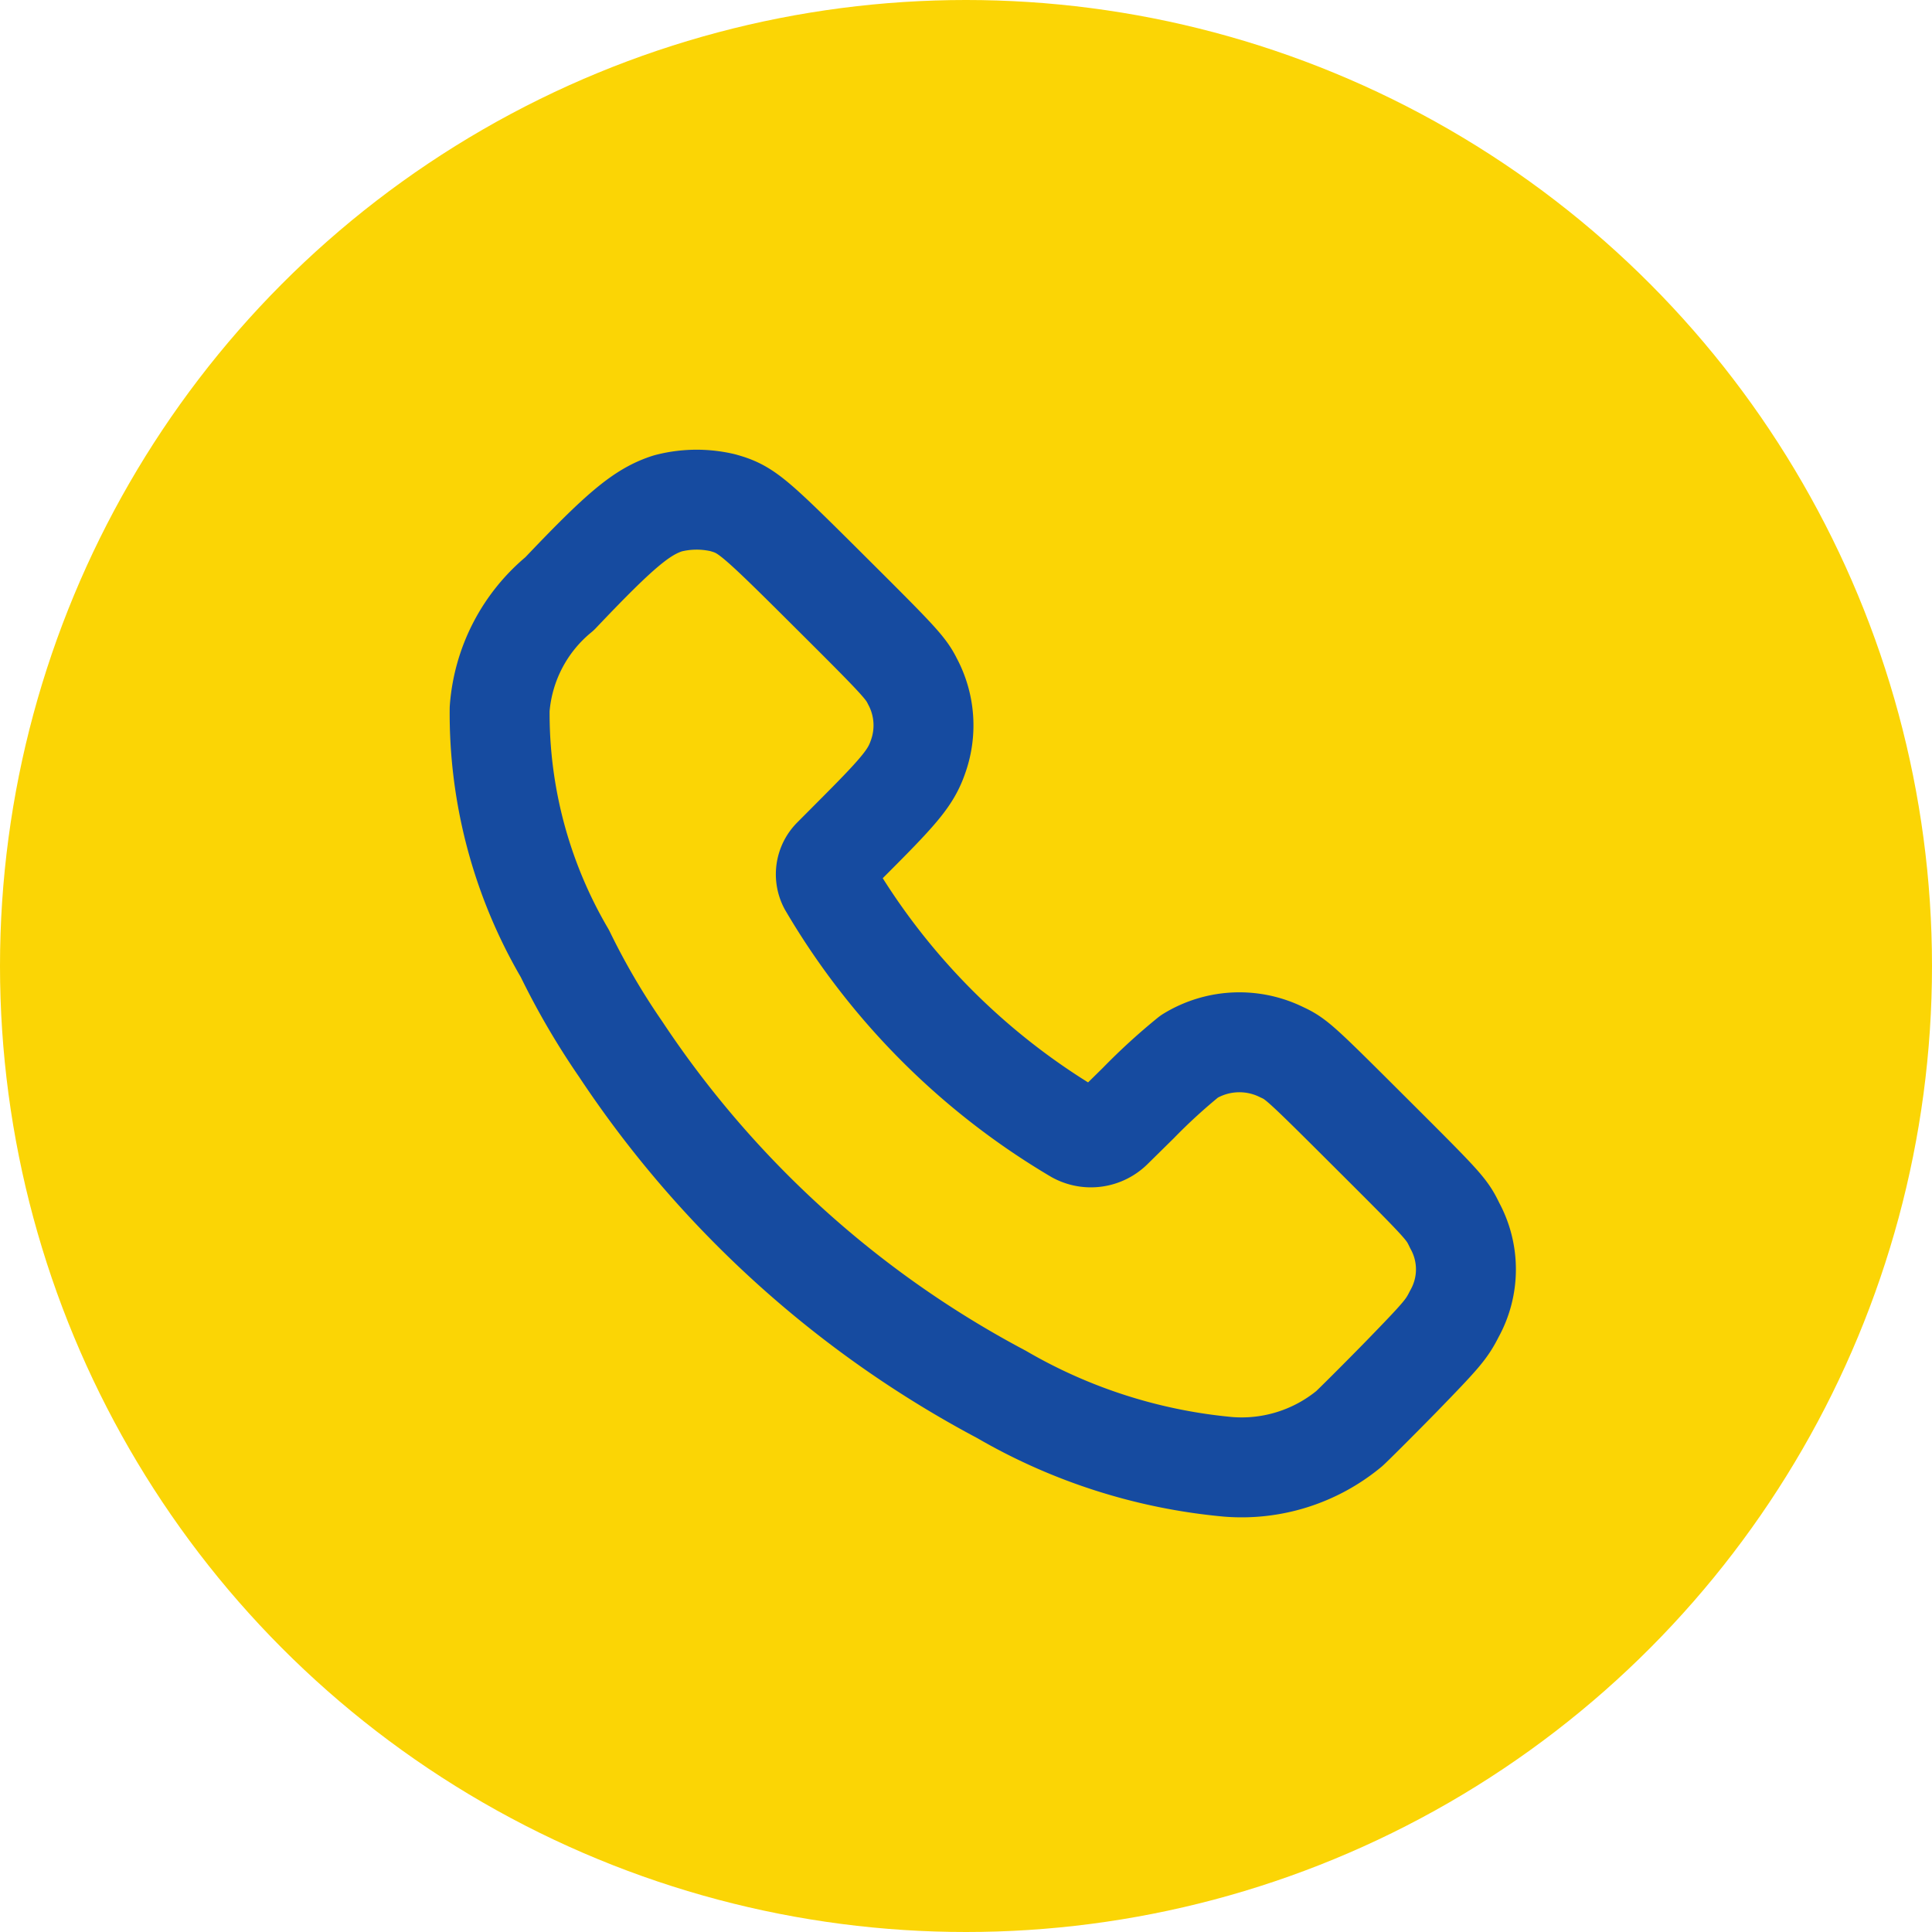
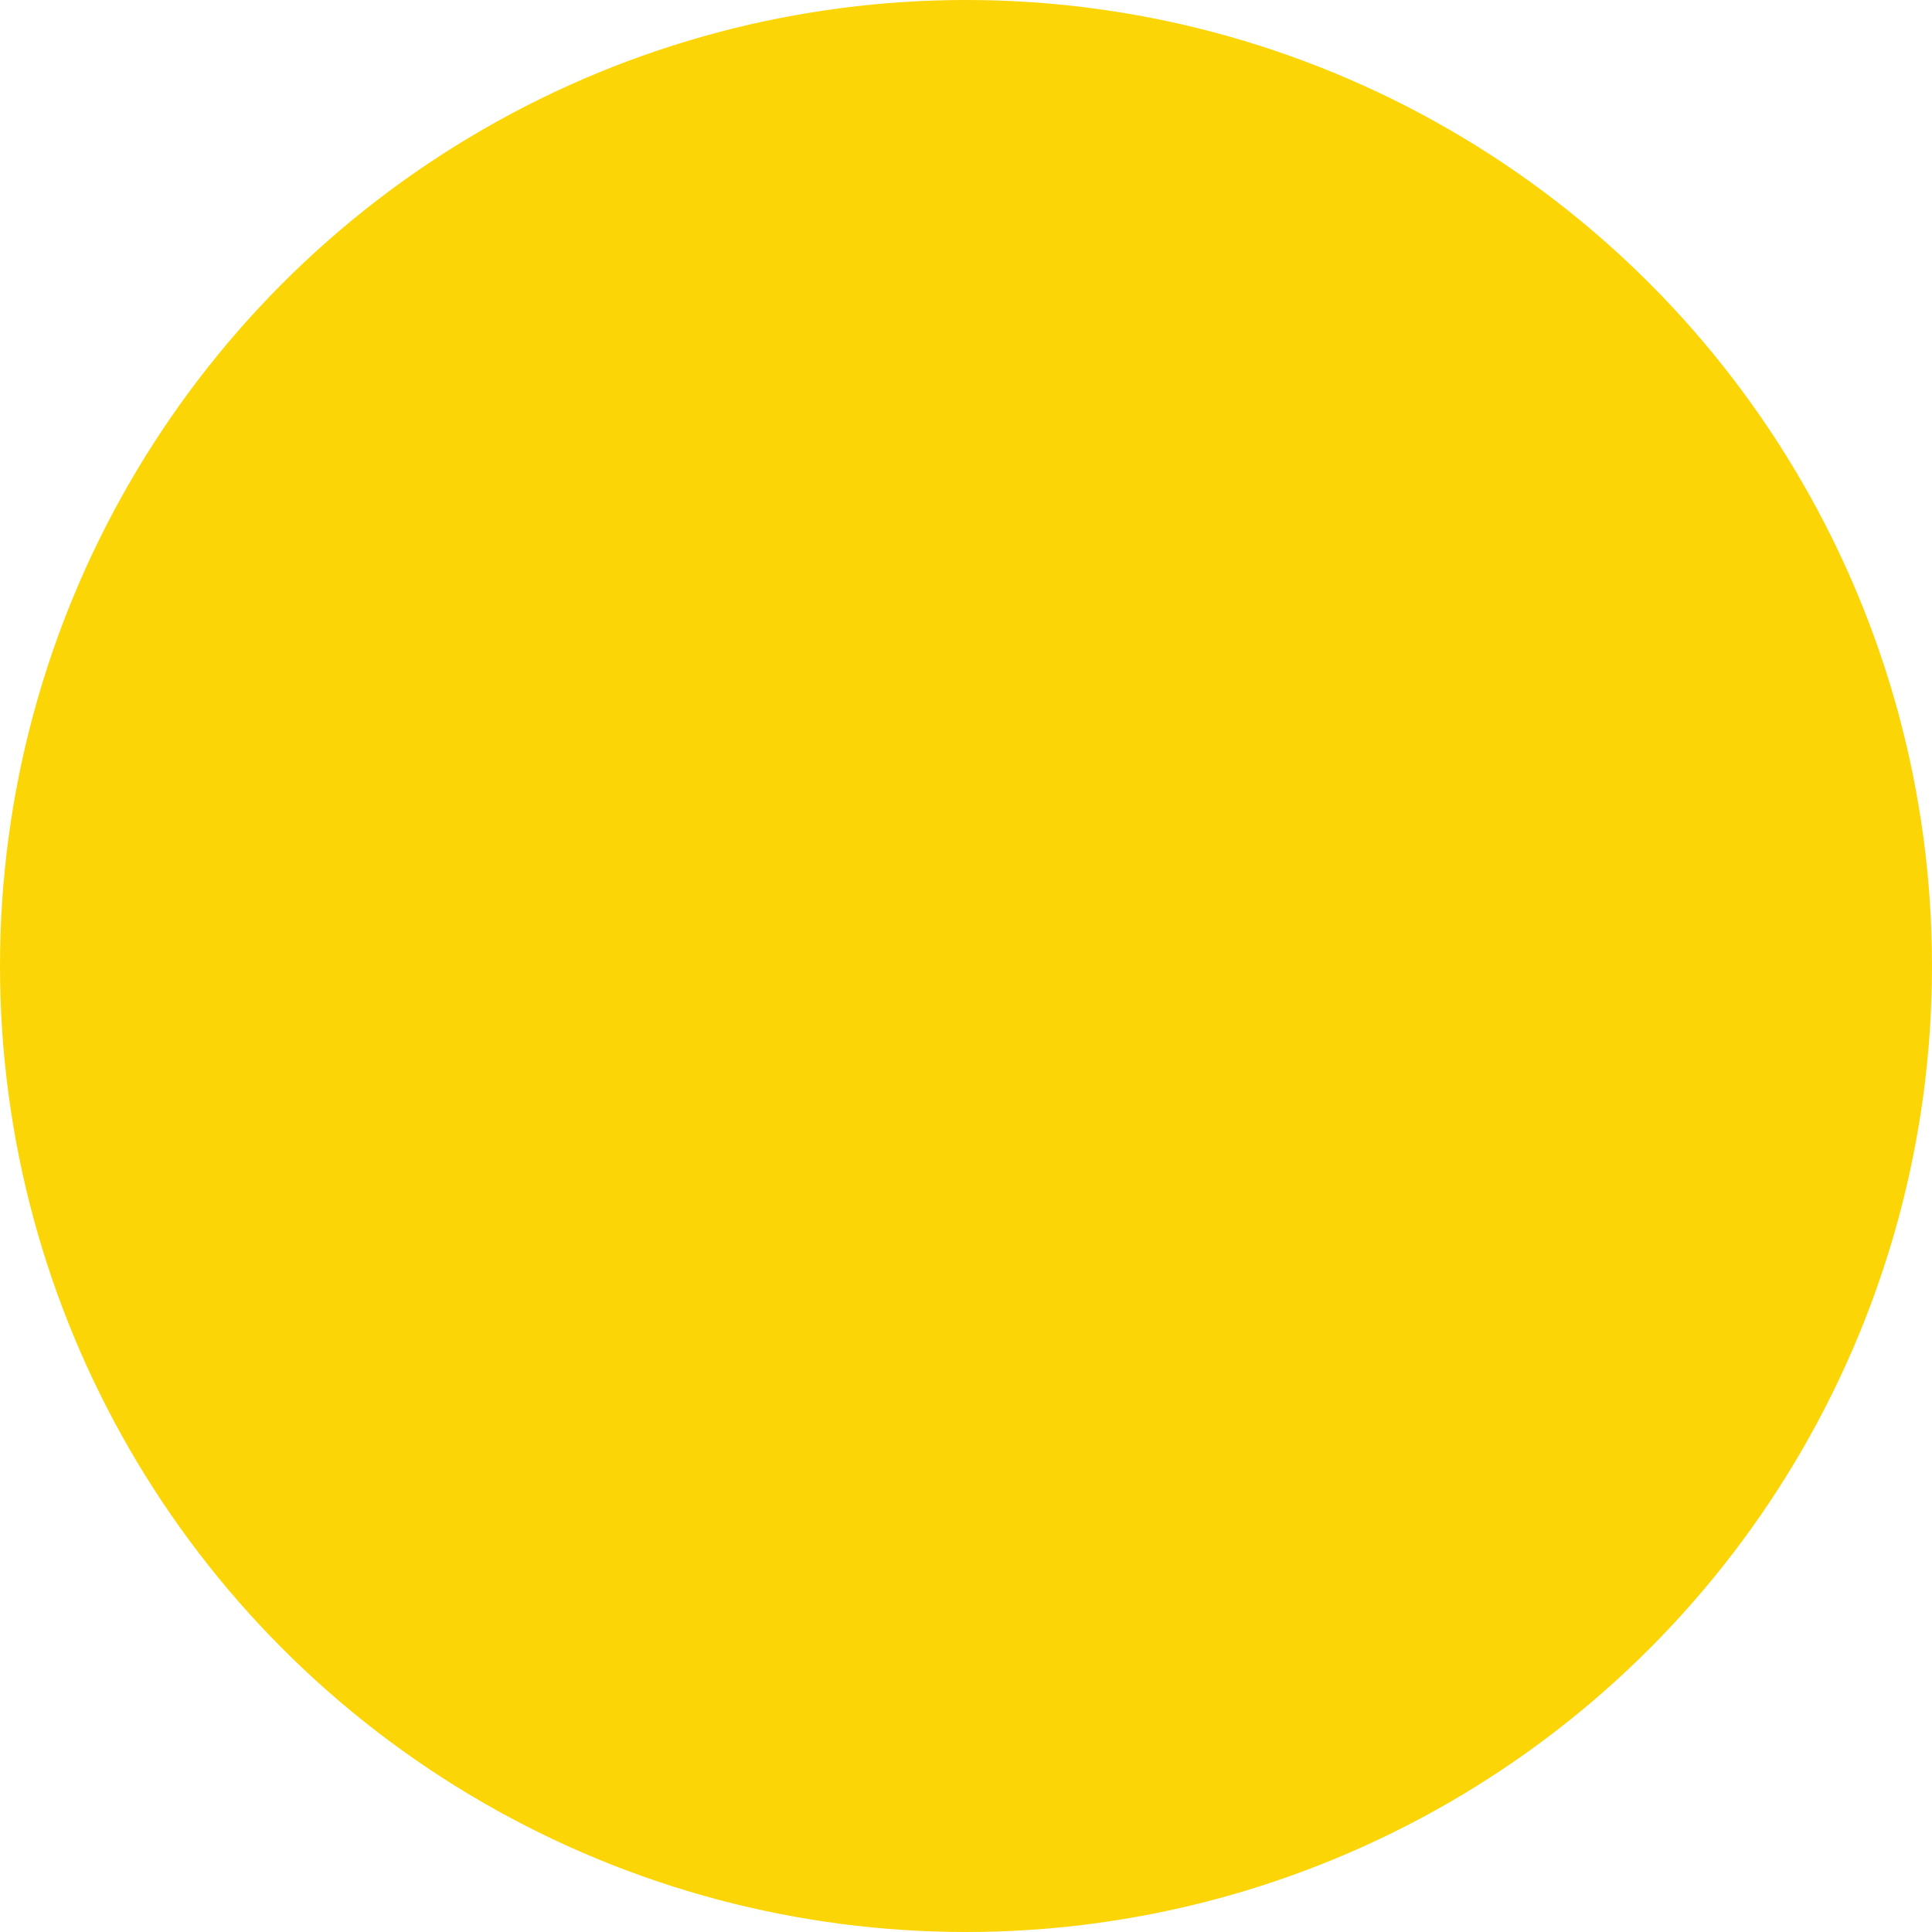
<svg xmlns="http://www.w3.org/2000/svg" width="29" height="29" viewBox="0 0 29 29">
  <g id="Group_2177" data-name="Group 2177" transform="translate(2724 2166)">
    <g id="Group_2176" data-name="Group 2176">
      <g id="Group_2175" data-name="Group 2175">
        <circle id="Ellipse_14" data-name="Ellipse 14" cx="14.5" cy="14.5" r="14.5" transform="translate(-2724 -2166)" fill="#fbd505" />
-         <path id="call-svgrepo-com" d="M6.4,6.412c.912-.961,1.235-1.231,1.624-1.356a1.713,1.713,0,0,1,.822-.011c.357.1.451.182,1.621,1.348,1.028,1.023,1.13,1.134,1.229,1.334a1.4,1.4,0,0,1,.081,1.141c-.1.285-.251.474-.874,1.1l-.406.408a.353.353,0,0,0-.062.409,10.5,10.5,0,0,0,3.722,3.733.461.461,0,0,0,.539-.076l.391-.385a8.888,8.888,0,0,1,.766-.7,1.435,1.435,0,0,1,1.391-.061c.217.1.288.168,1.348,1.226,1.093,1.09,1.124,1.124,1.244,1.374a1.37,1.37,0,0,1-.006,1.326c-.117.232-.189.316-.8.945-.371.379-.721.726-.777.777a2.534,2.534,0,0,1-1.815.574,8.26,8.26,0,0,1-3.406-1.088,15.64,15.64,0,0,1-5.717-5.184,11.014,11.014,0,0,1-.836-1.433A7.126,7.126,0,0,1,5.5,8.141,2.474,2.474,0,0,1,6.4,6.412Z" transform="translate(-2722 -2163.5)" fill="none" stroke="#164ba0" stroke-linecap="round" stroke-linejoin="round" stroke-width="1.5" fill-rule="evenodd" />
      </g>
    </g>
  </g>
</svg>